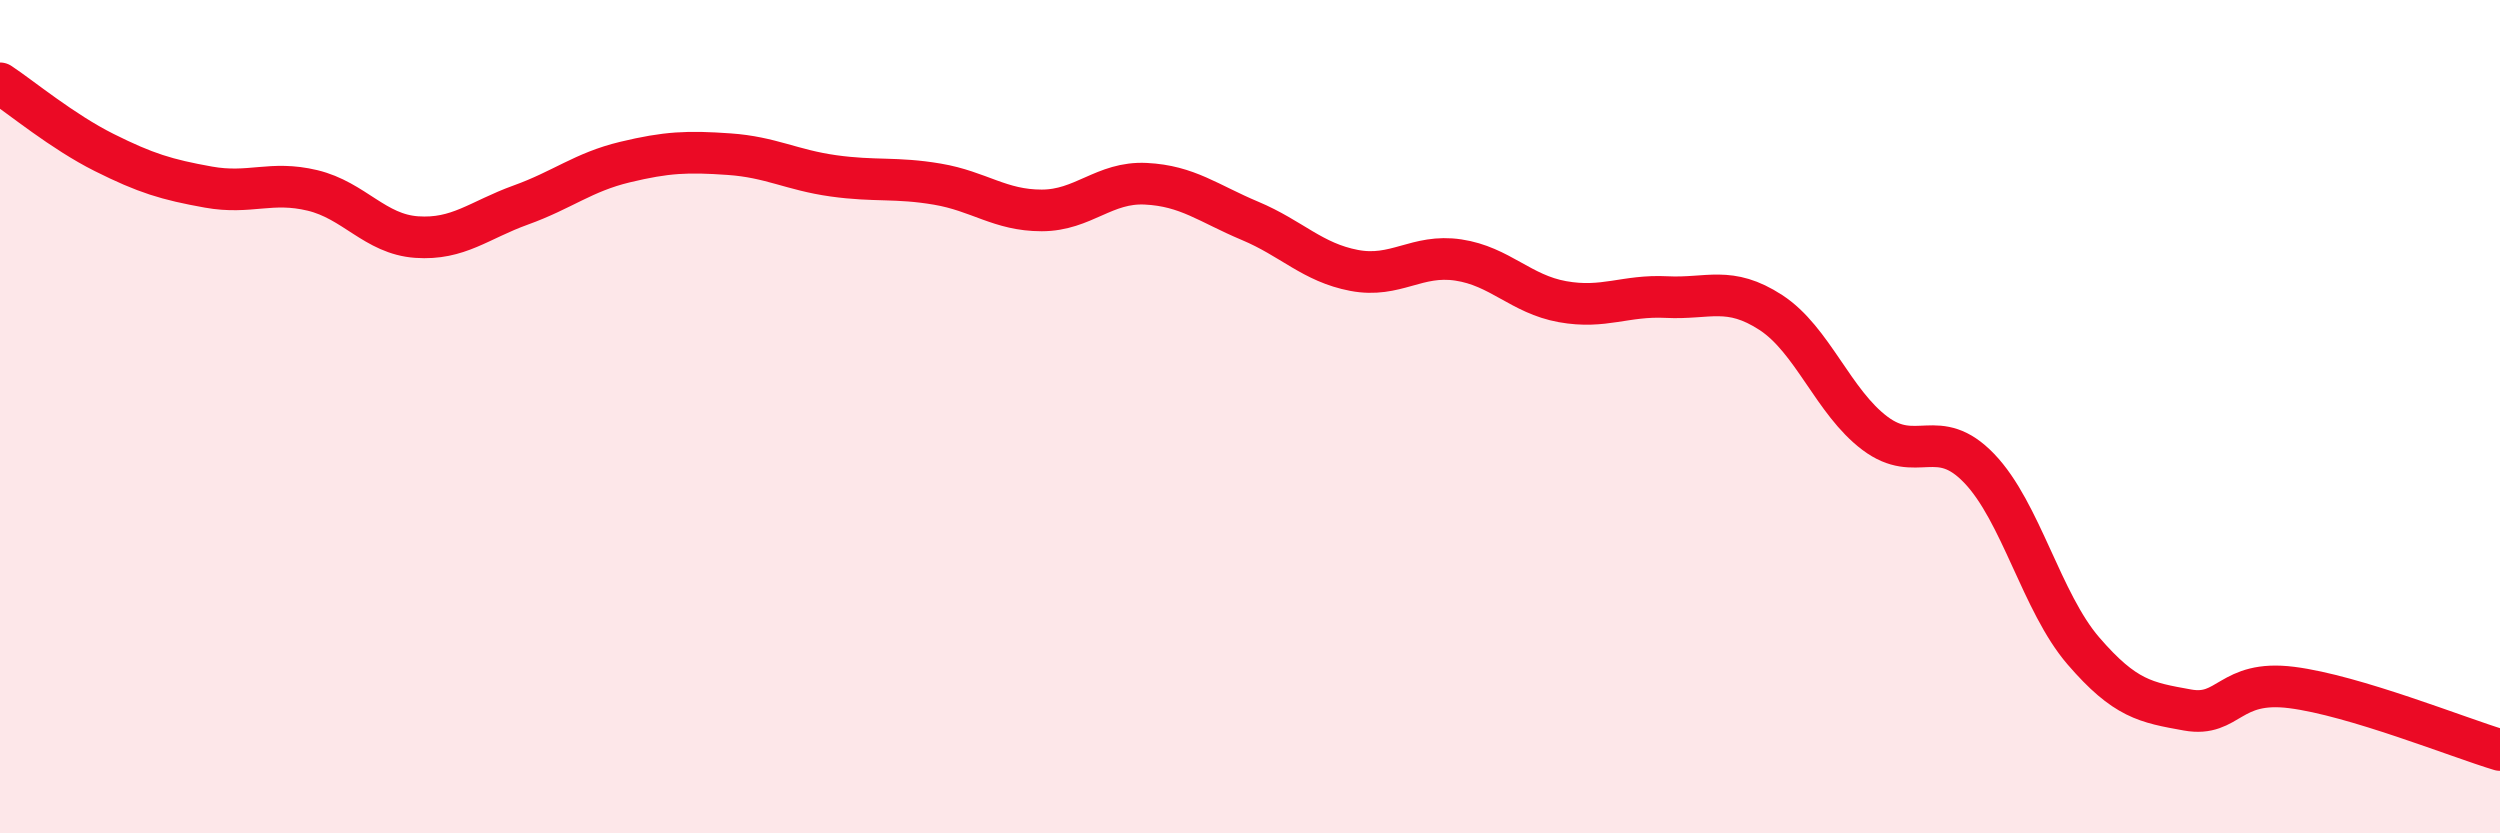
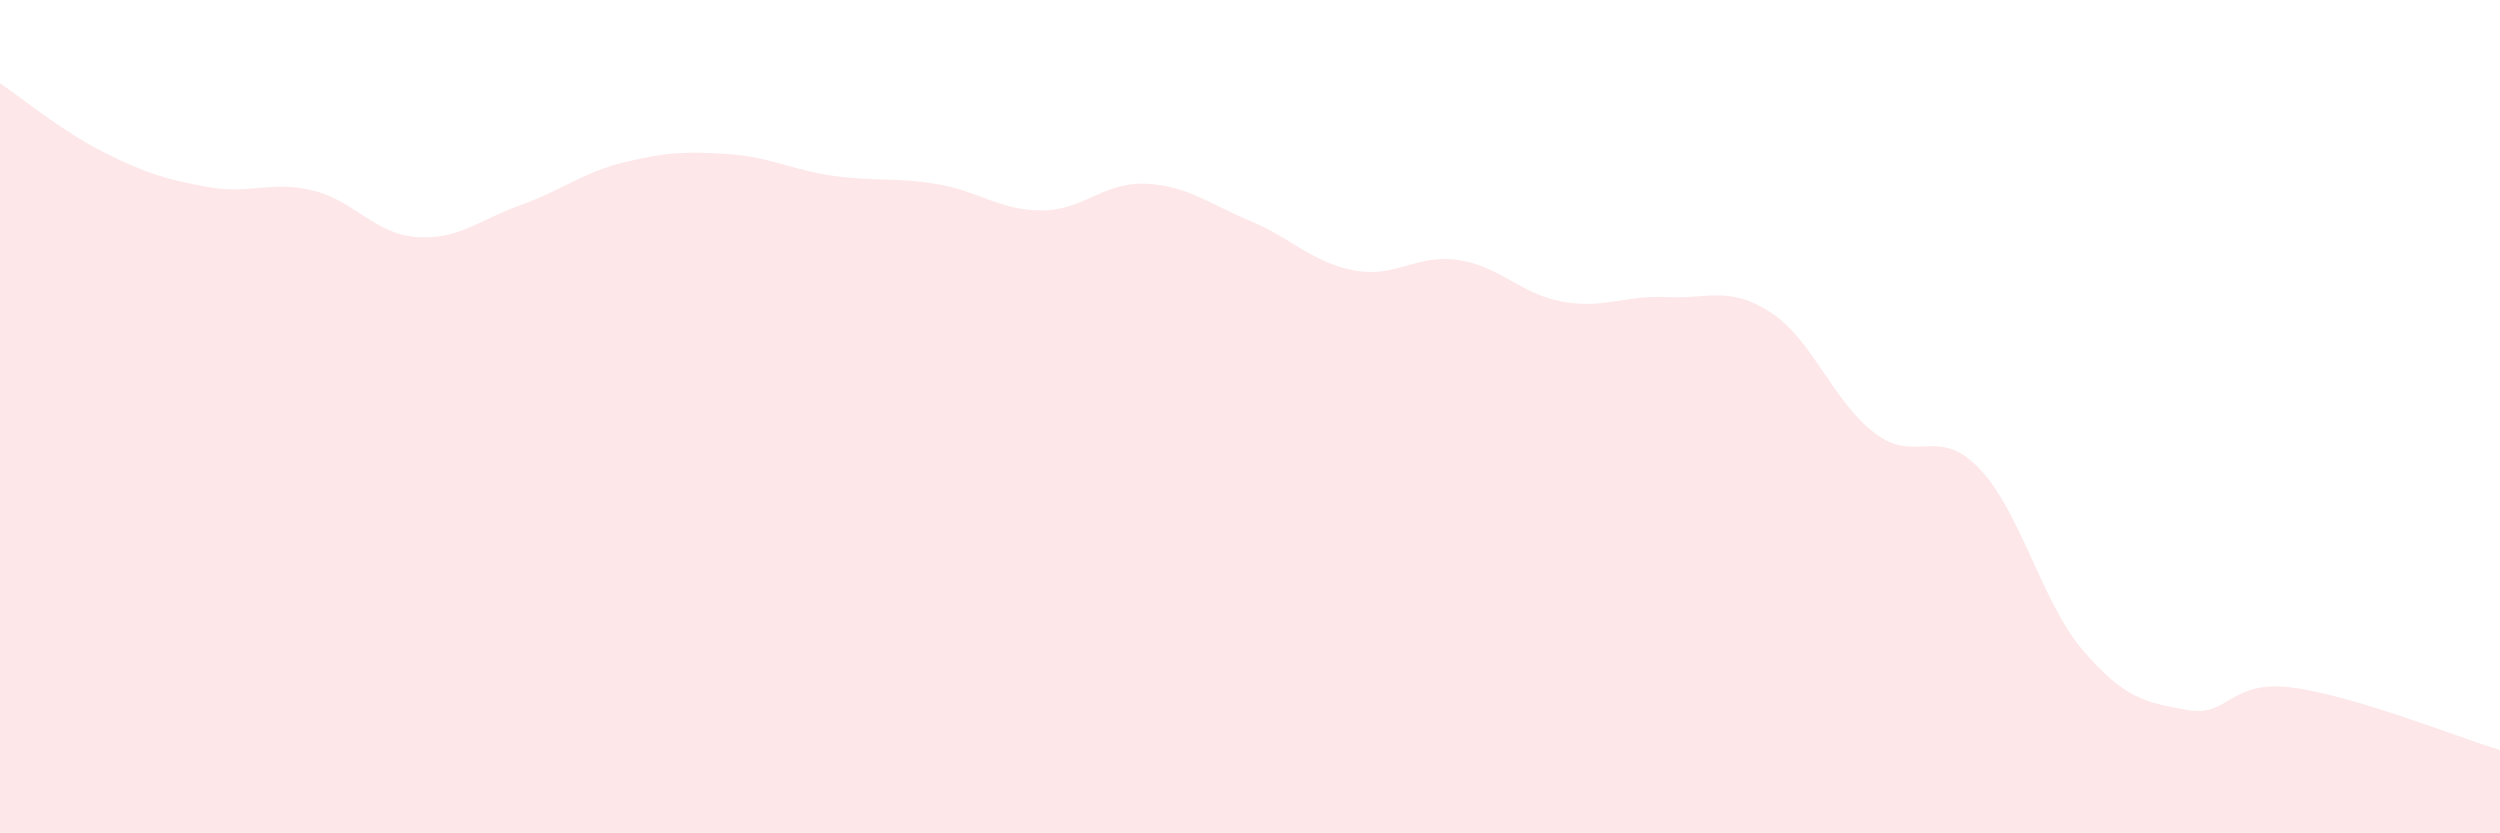
<svg xmlns="http://www.w3.org/2000/svg" width="60" height="20" viewBox="0 0 60 20">
  <path d="M 0,2 C 0.5,2.33 1.5,3.16 2.5,3.66 C 3.5,4.16 4,4.31 5,4.49 C 6,4.67 6.5,4.33 7.5,4.57 C 8.5,4.81 9,5.62 10,5.69 C 11,5.76 11.5,5.28 12.5,4.92 C 13.5,4.56 14,4.13 15,3.89 C 16,3.65 16.5,3.63 17.5,3.7 C 18.5,3.77 19,4.08 20,4.22 C 21,4.36 21.5,4.25 22.5,4.42 C 23.5,4.59 24,5.05 25,5.05 C 26,5.05 26.5,4.36 27.5,4.41 C 28.5,4.46 29,4.88 30,5.3 C 31,5.72 31.5,6.3 32.5,6.49 C 33.5,6.68 34,6.09 35,6.24 C 36,6.39 36.5,7.06 37.5,7.24 C 38.5,7.42 39,7.08 40,7.13 C 41,7.18 41.5,6.85 42.5,7.5 C 43.5,8.15 44,9.65 45,10.4 C 46,11.15 46.5,10.2 47.5,11.24 C 48.5,12.28 49,14.46 50,15.62 C 51,16.78 51.5,16.86 52.5,17.04 C 53.5,17.22 53.5,16.31 55,16.5 C 56.5,16.69 59,17.7 60,18L60 20L0 20Z" fill="#EB0A25" opacity="0.1" stroke-linecap="round" stroke-linejoin="round" />
-   <path d="M 0,2 C 0.5,2.33 1.5,3.16 2.5,3.66 C 3.5,4.16 4,4.31 5,4.49 C 6,4.67 6.5,4.33 7.5,4.57 C 8.5,4.81 9,5.62 10,5.69 C 11,5.76 11.5,5.28 12.5,4.92 C 13.5,4.56 14,4.13 15,3.89 C 16,3.65 16.5,3.63 17.5,3.7 C 18.5,3.77 19,4.08 20,4.22 C 21,4.36 21.5,4.25 22.5,4.42 C 23.5,4.59 24,5.05 25,5.05 C 26,5.05 26.5,4.36 27.5,4.41 C 28.5,4.46 29,4.88 30,5.3 C 31,5.72 31.5,6.3 32.5,6.49 C 33.5,6.68 34,6.09 35,6.24 C 36,6.39 36.5,7.06 37.5,7.24 C 38.5,7.42 39,7.08 40,7.13 C 41,7.18 41.5,6.85 42.5,7.5 C 43.5,8.15 44,9.65 45,10.4 C 46,11.15 46.5,10.2 47.5,11.24 C 48.5,12.28 49,14.46 50,15.62 C 51,16.78 51.5,16.86 52.5,17.04 C 53.5,17.22 53.5,16.31 55,16.5 C 56.5,16.69 59,17.7 60,18" stroke="#EB0A25" stroke-width="1" fill="none" stroke-linecap="round" stroke-linejoin="round" />
</svg>